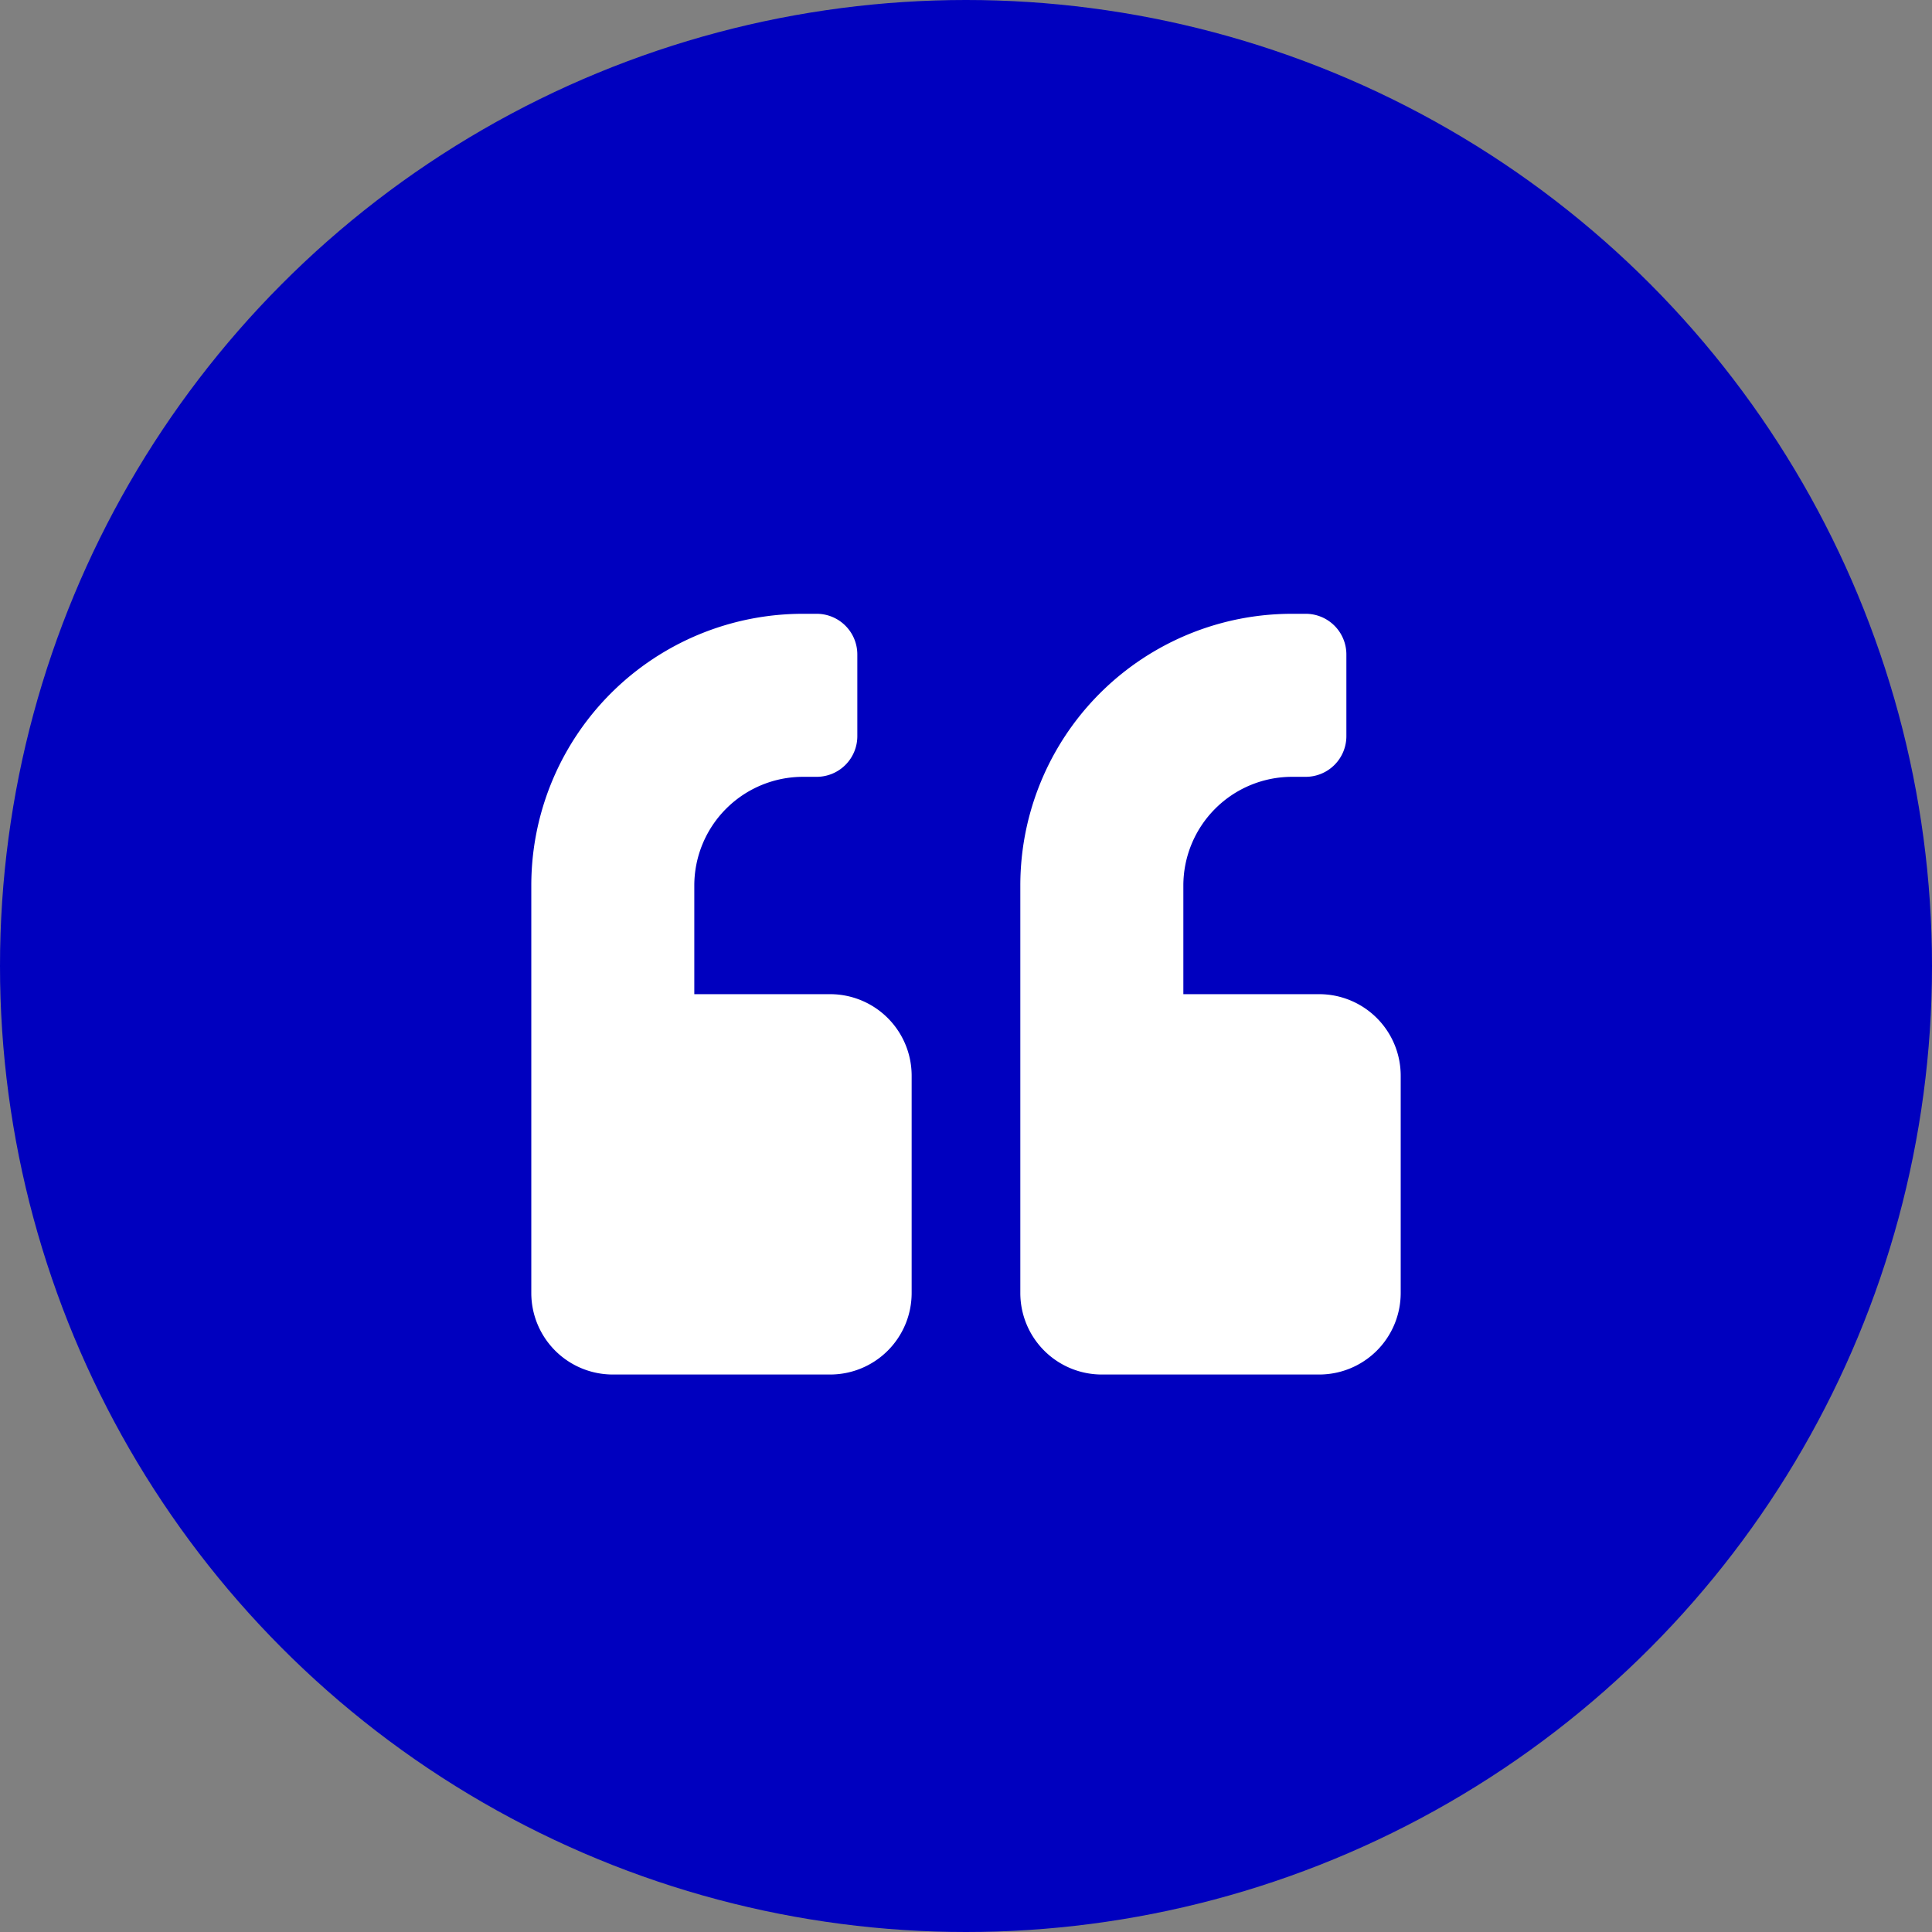
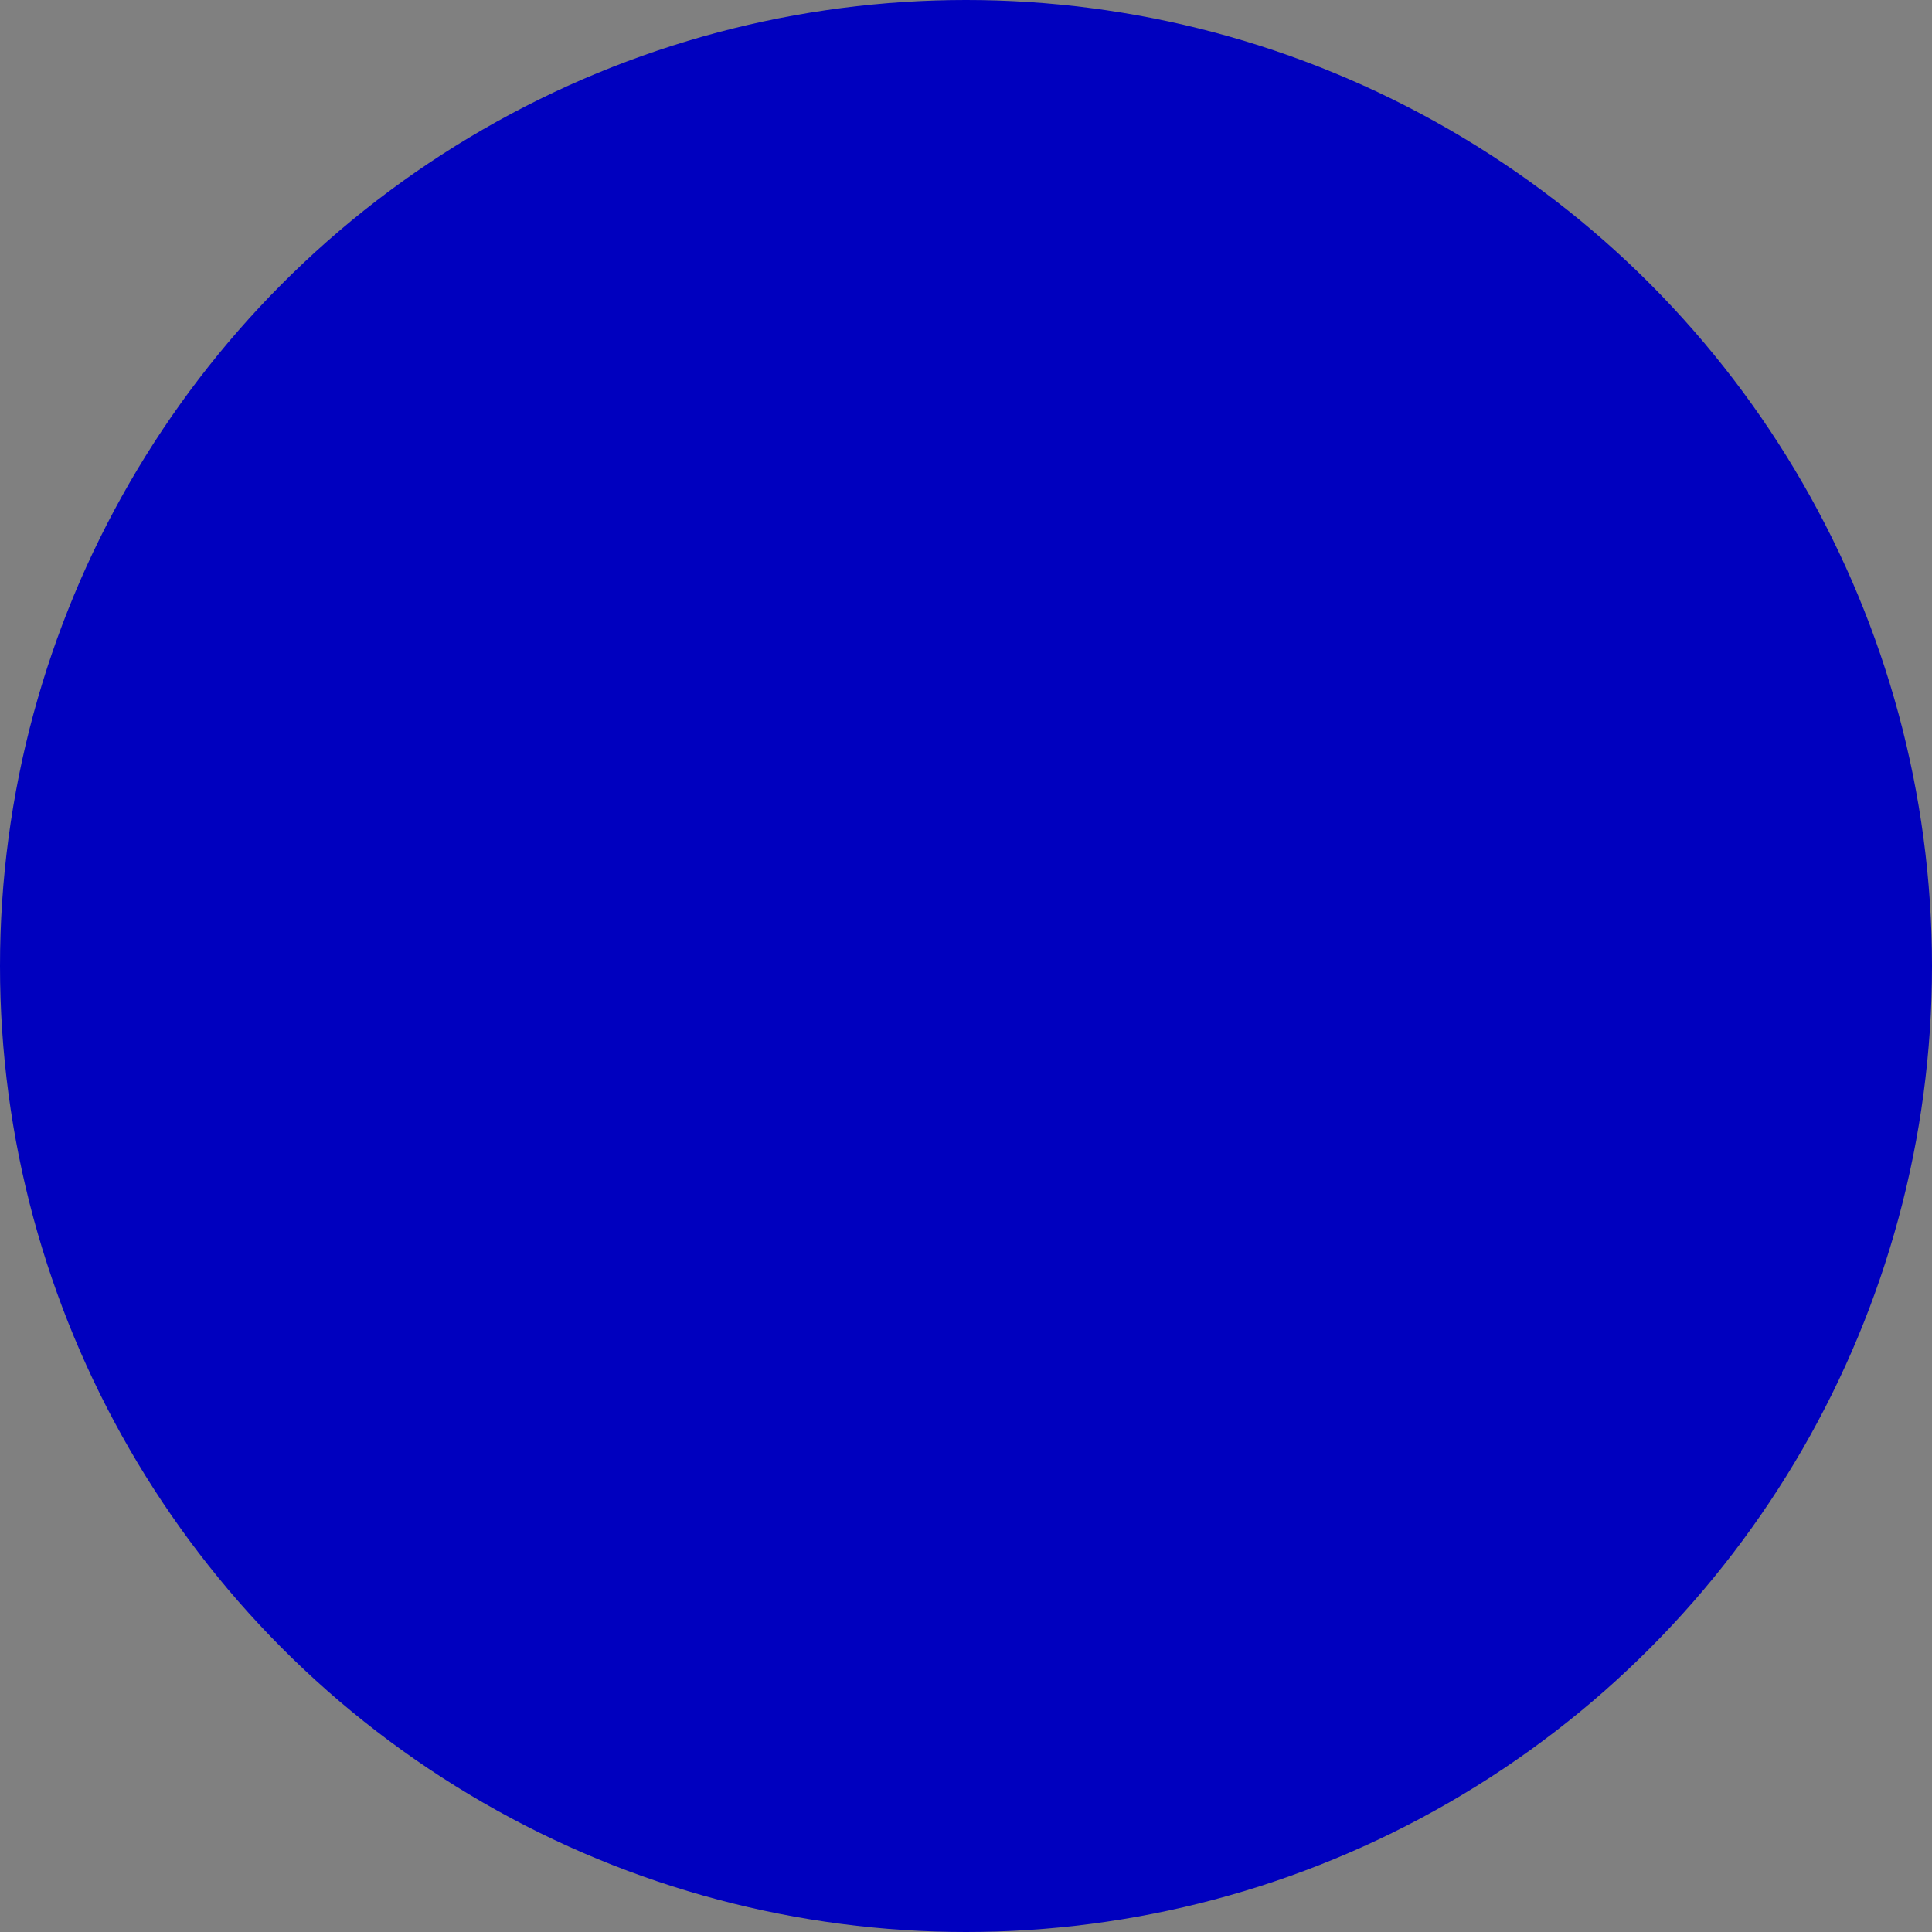
<svg xmlns="http://www.w3.org/2000/svg" width="60" height="60" viewBox="0 0 60 60">
  <rect x="0" y="0" width="60" height="60" fill="#808080" stroke="none" />
  <defs>
    <style>.a{fill:#0000bf;}.b{fill:#fff;}</style>
  </defs>
  <g transform="translate(-690 -2252)">
    <circle class="a" cx="30" cy="30" r="30" transform="translate(690 2252)" />
-     <path class="b" d="M10.969-10.125H6.75V-13.5a3.378,3.378,0,0,1,3.375-3.375h.422a1.263,1.263,0,0,0,1.266-1.266v-2.531a1.263,1.263,0,0,0-1.266-1.266h-.422A8.435,8.435,0,0,0,1.687-13.5V-.844A2.532,2.532,0,0,0,4.219,1.687h6.75A2.532,2.532,0,0,0,13.5-.844v-6.75A2.532,2.532,0,0,0,10.969-10.125Zm-15.187,0H-8.438V-13.5a3.378,3.378,0,0,1,3.375-3.375h.422a1.263,1.263,0,0,0,1.266-1.266v-2.531a1.263,1.263,0,0,0-1.266-1.266h-.422A8.435,8.435,0,0,0-13.5-13.5V-.844a2.532,2.532,0,0,0,2.531,2.531h6.75A2.532,2.532,0,0,0-1.688-.844v-6.75A2.532,2.532,0,0,0-4.219-10.125Z" transform="translate(720 2293)" />
  </g>
</svg>